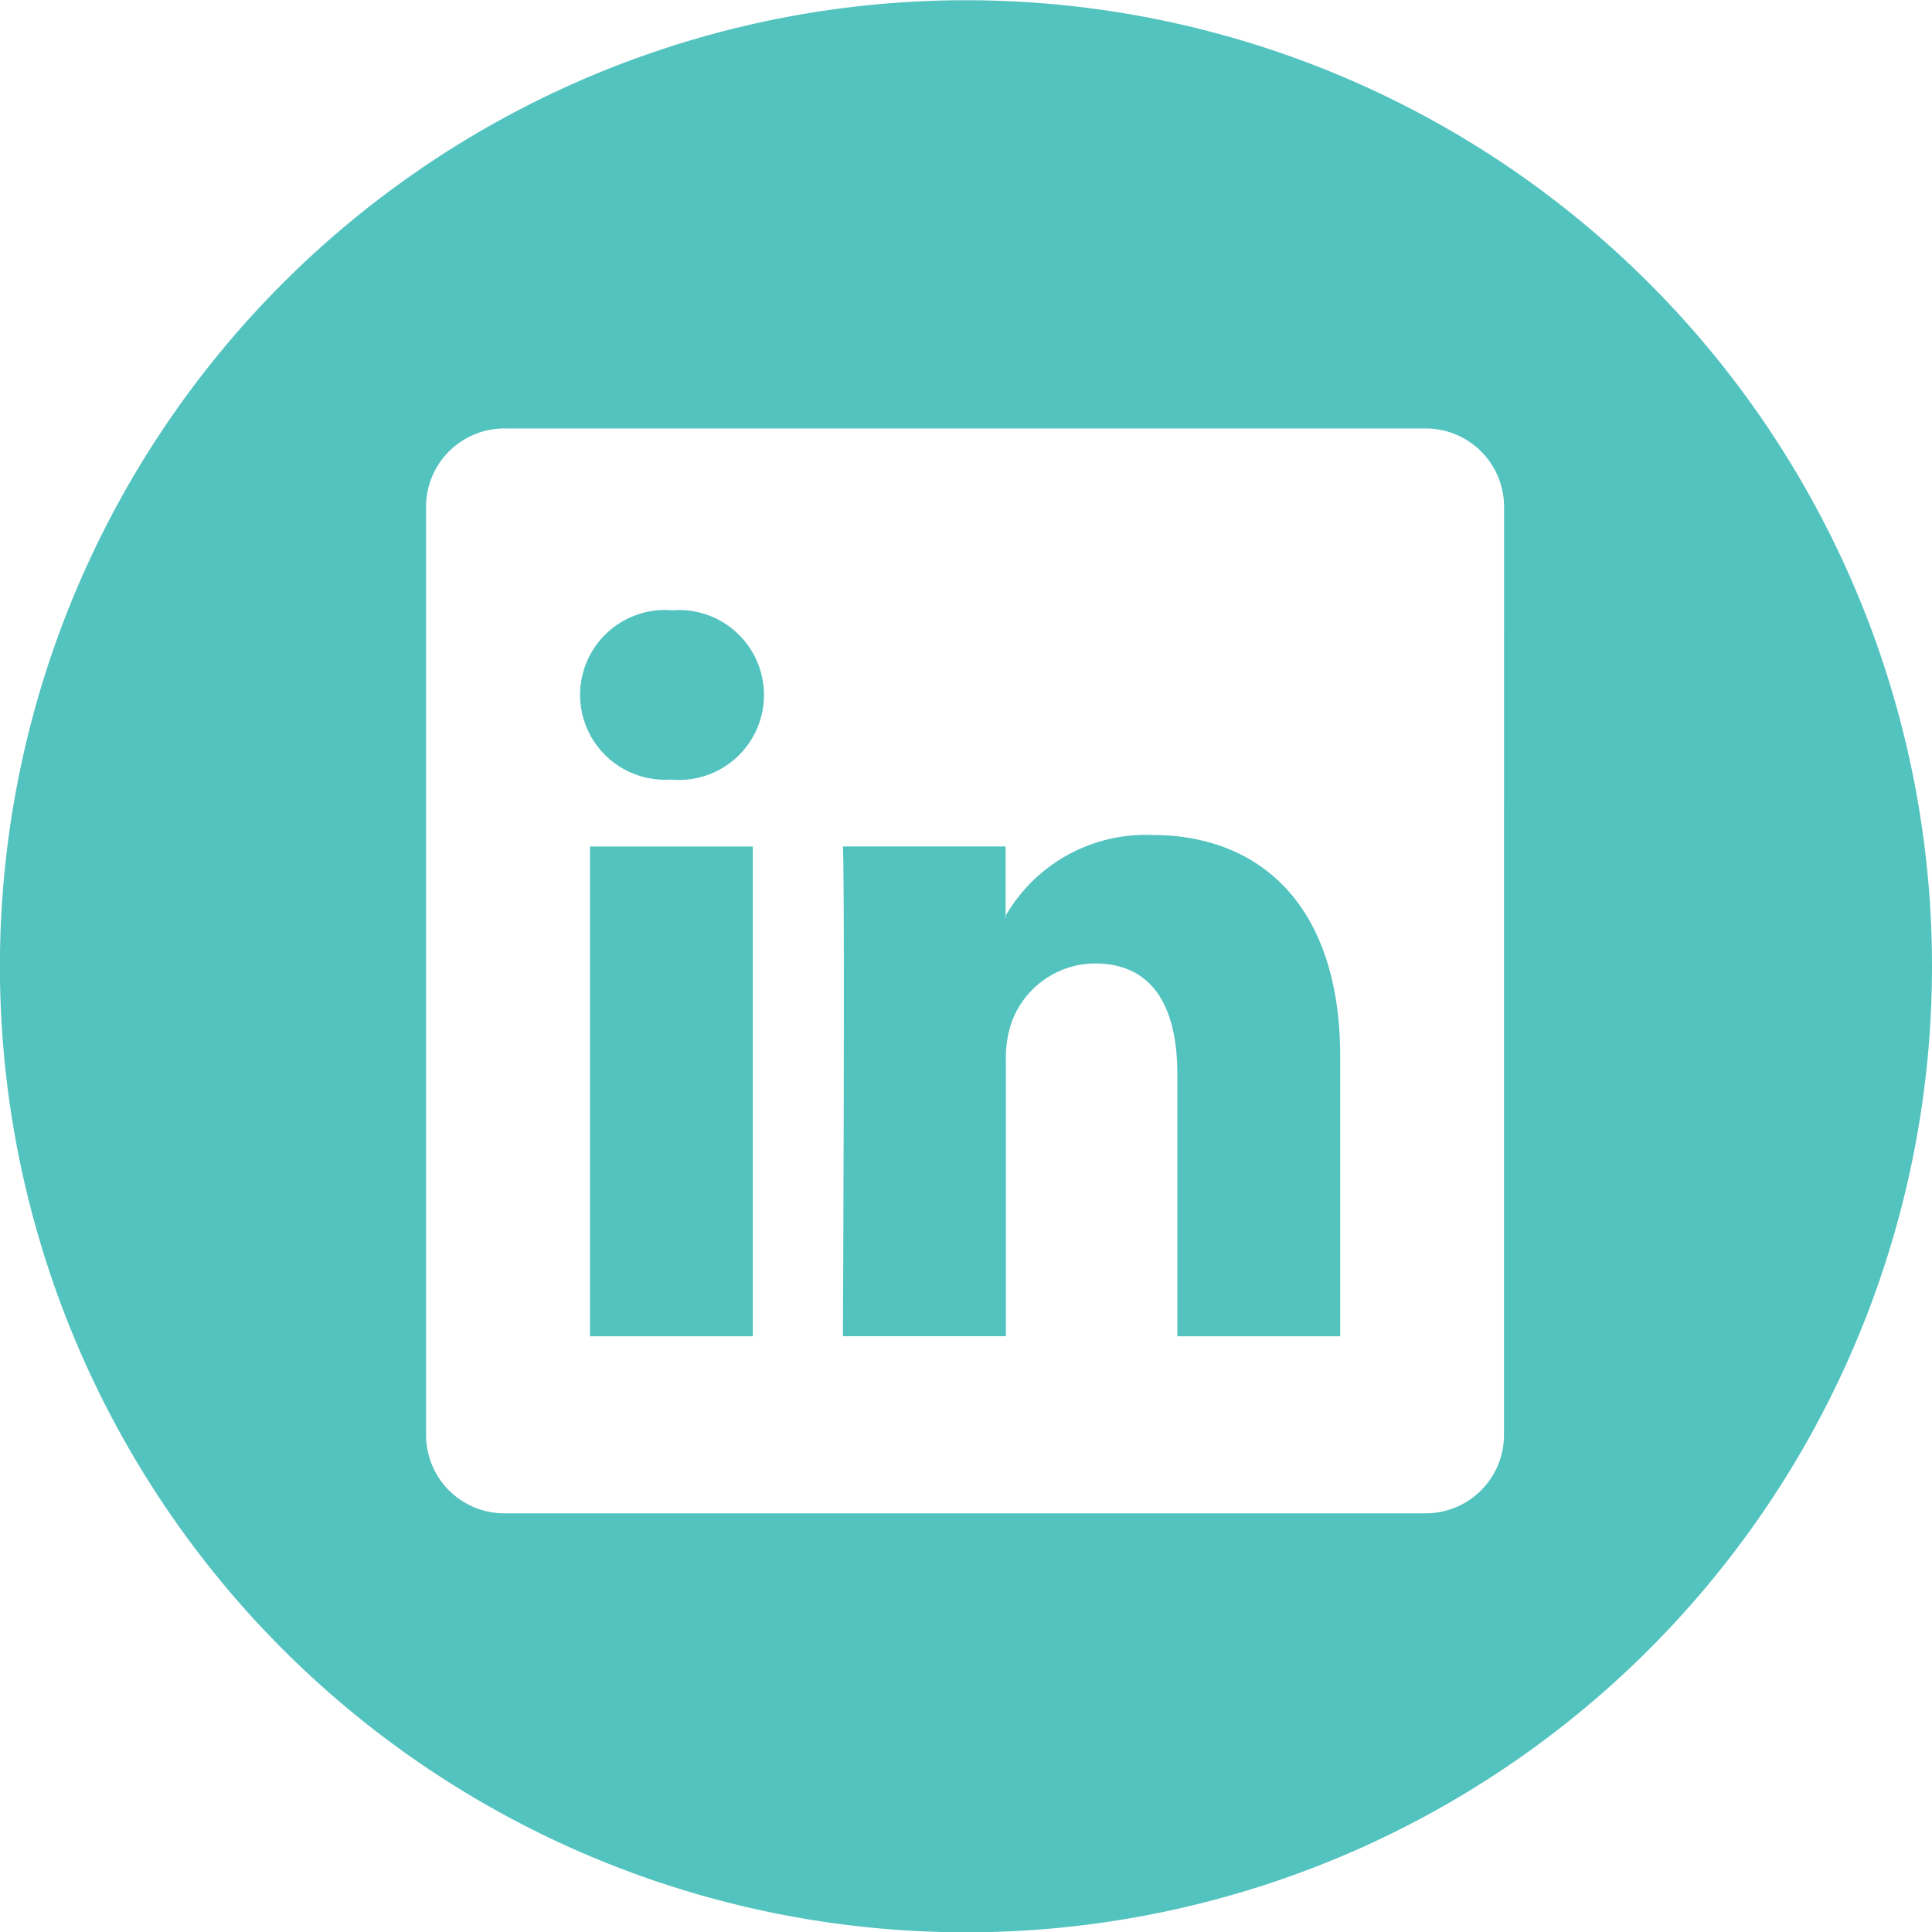
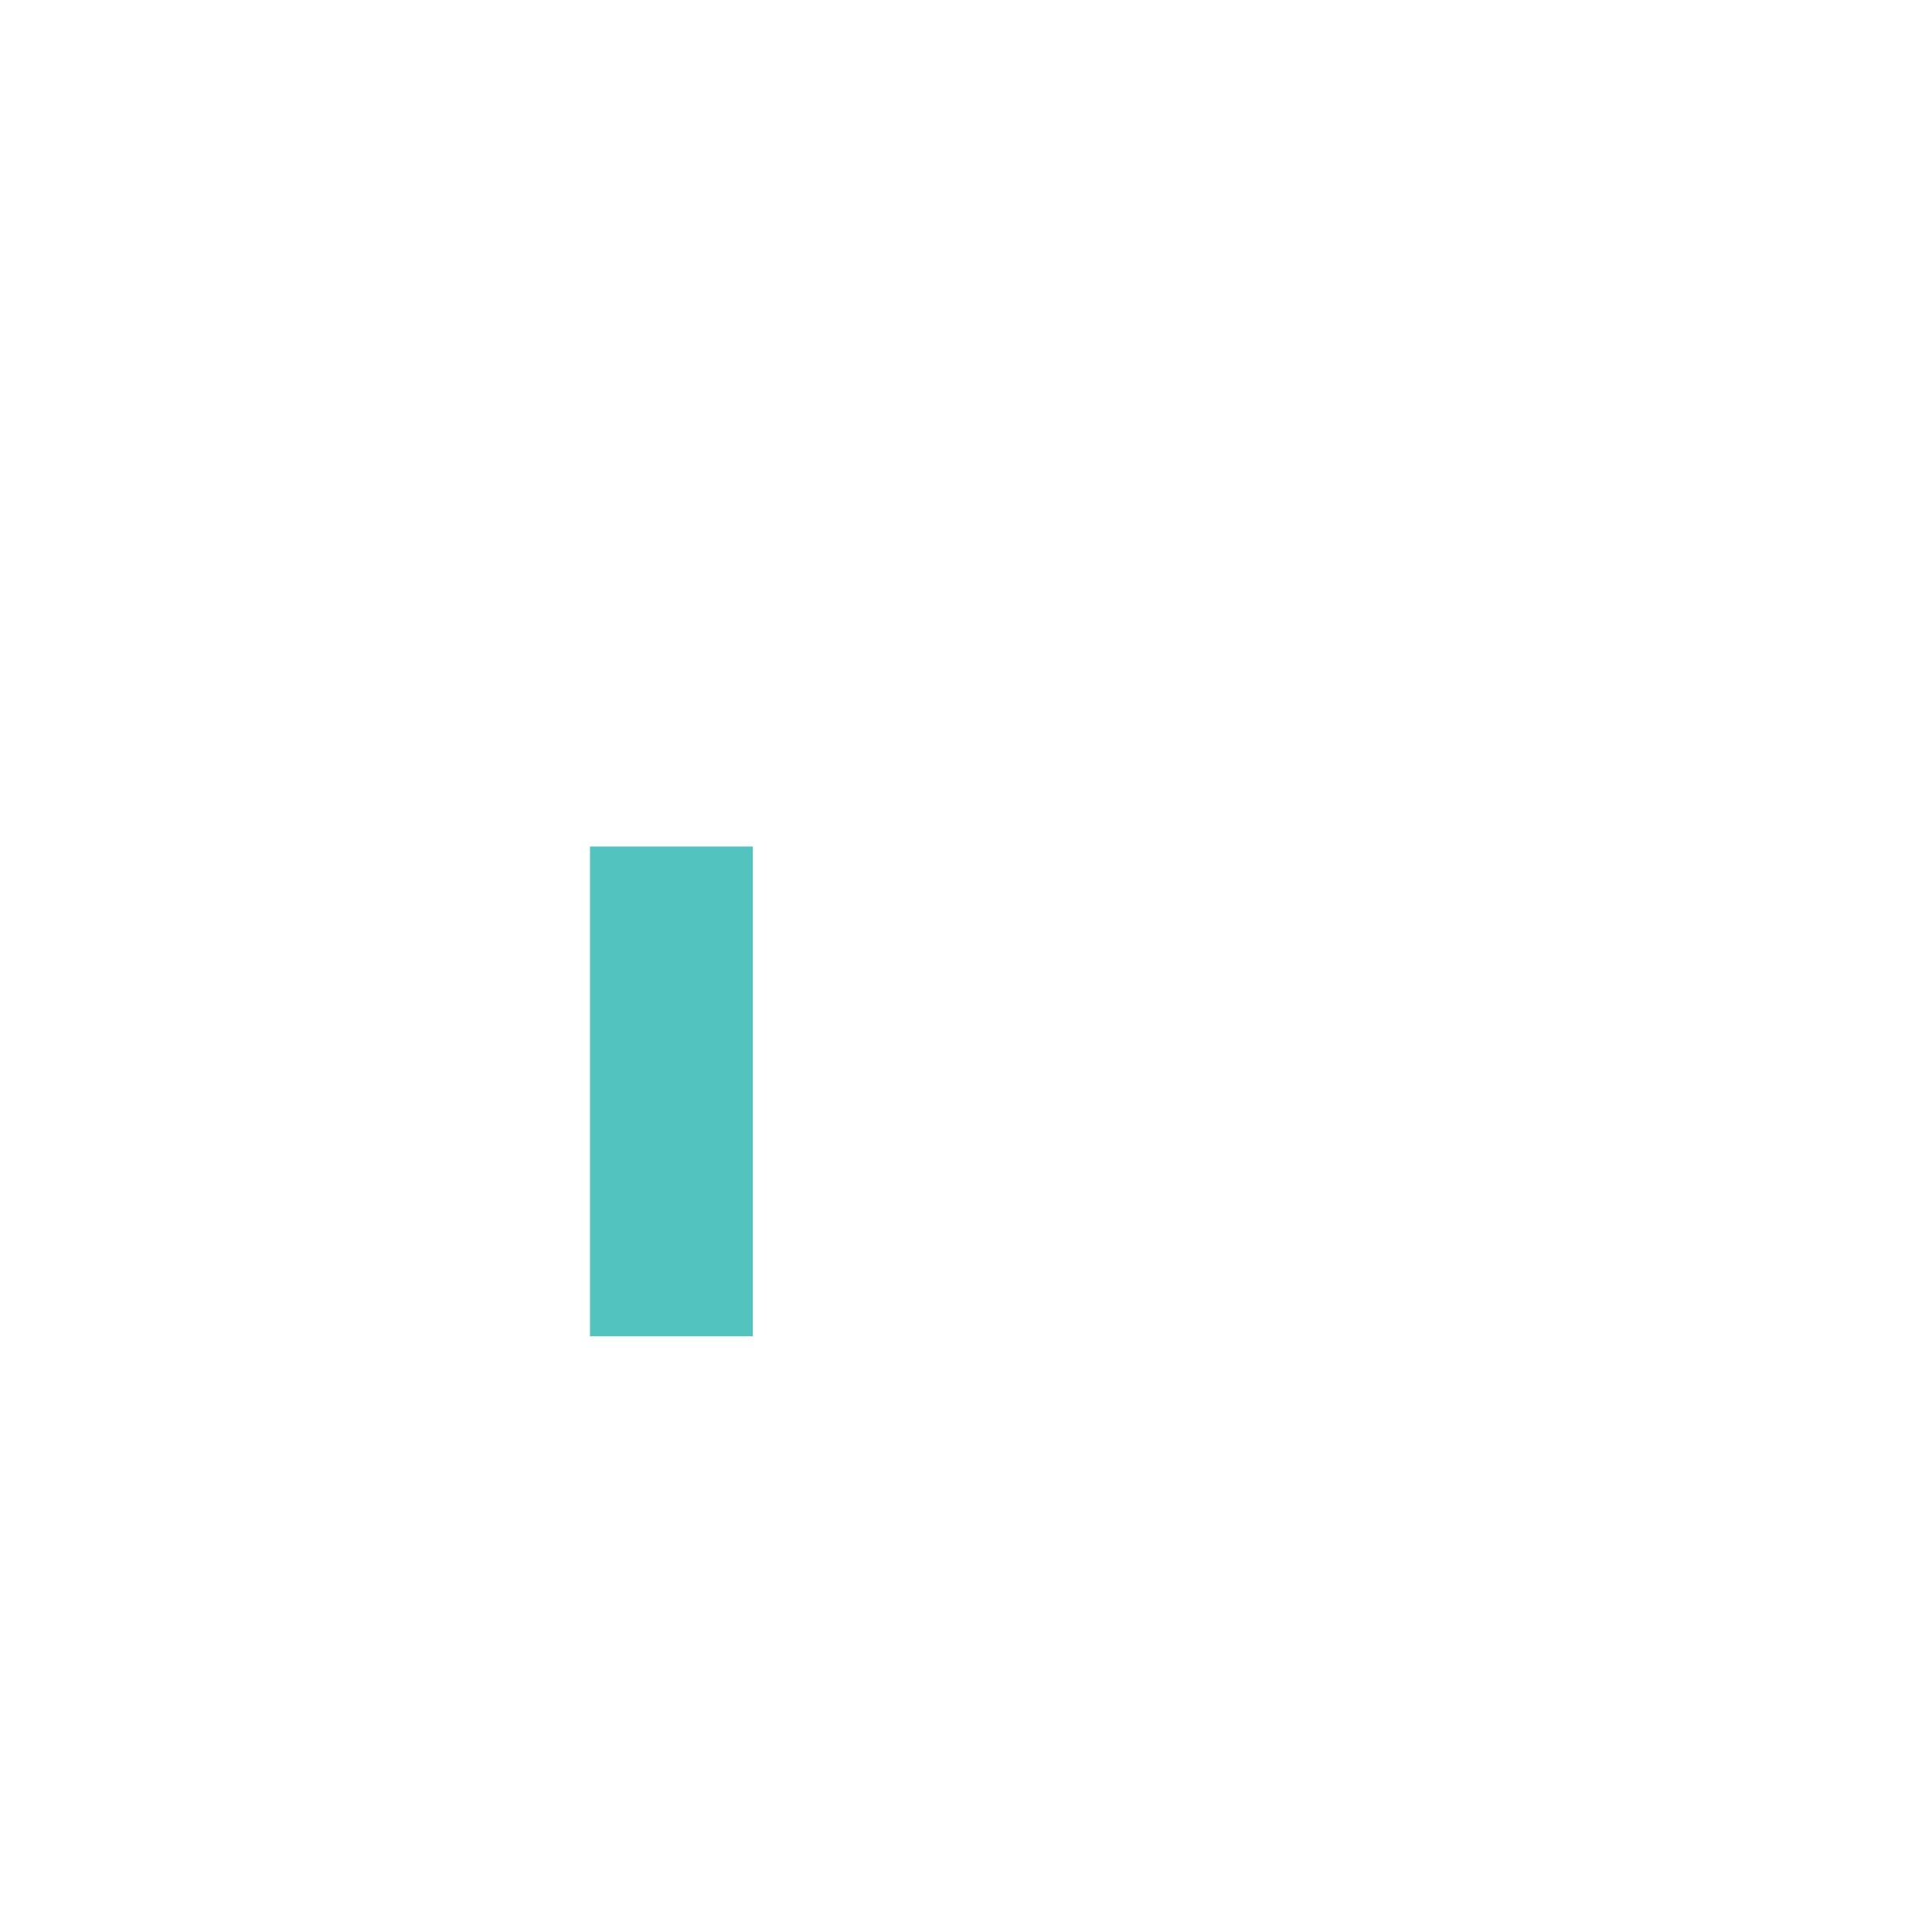
<svg xmlns="http://www.w3.org/2000/svg" width="24.651" height="24.651" viewBox="0 0 24.651 24.651">
  <defs>
    <style>.a{fill:#53c3c0;}</style>
  </defs>
-   <path class="a" d="M88.659,1176.5a12.326,12.326,0,1,0,12.325,12.326A12.326,12.326,0,0,0,88.659,1176.5Zm6.864,18.313a1,1,0,0,1-1.017.993H82.786a1,1,0,0,1-1.017-.993v-11.857a1,1,0,0,1,1.017-.992H94.507a1,1,0,0,1,1.017.992Z" transform="translate(-76.333 -1176.497)" />
-   <path class="a" d="M101.769,1197.783a2.064,2.064,0,0,0-1.873,1.031v.021h-.014a.154.154,0,0,0,.014-.021v-.885H97.82c.027.586,0,6.249,0,6.249H99.9v-3.49a1.427,1.427,0,0,1,.069-.506,1.14,1.14,0,0,1,1.066-.76c.752,0,1.052.573,1.052,1.413v3.344h2.078V1200.6C104.161,1198.675,103.136,1197.783,101.769,1197.783Z" transform="translate(-87.065 -1187.129)" />
-   <path class="a" d="M92.3,1192.054a1.083,1.083,0,1,0-.028,2.16h.014a1.084,1.084,0,1,0,.014-2.16Z" transform="translate(-83.722 -1184.267)" />
  <rect class="a" width="2.078" height="6.249" transform="translate(7.528 10.801)" />
</svg>